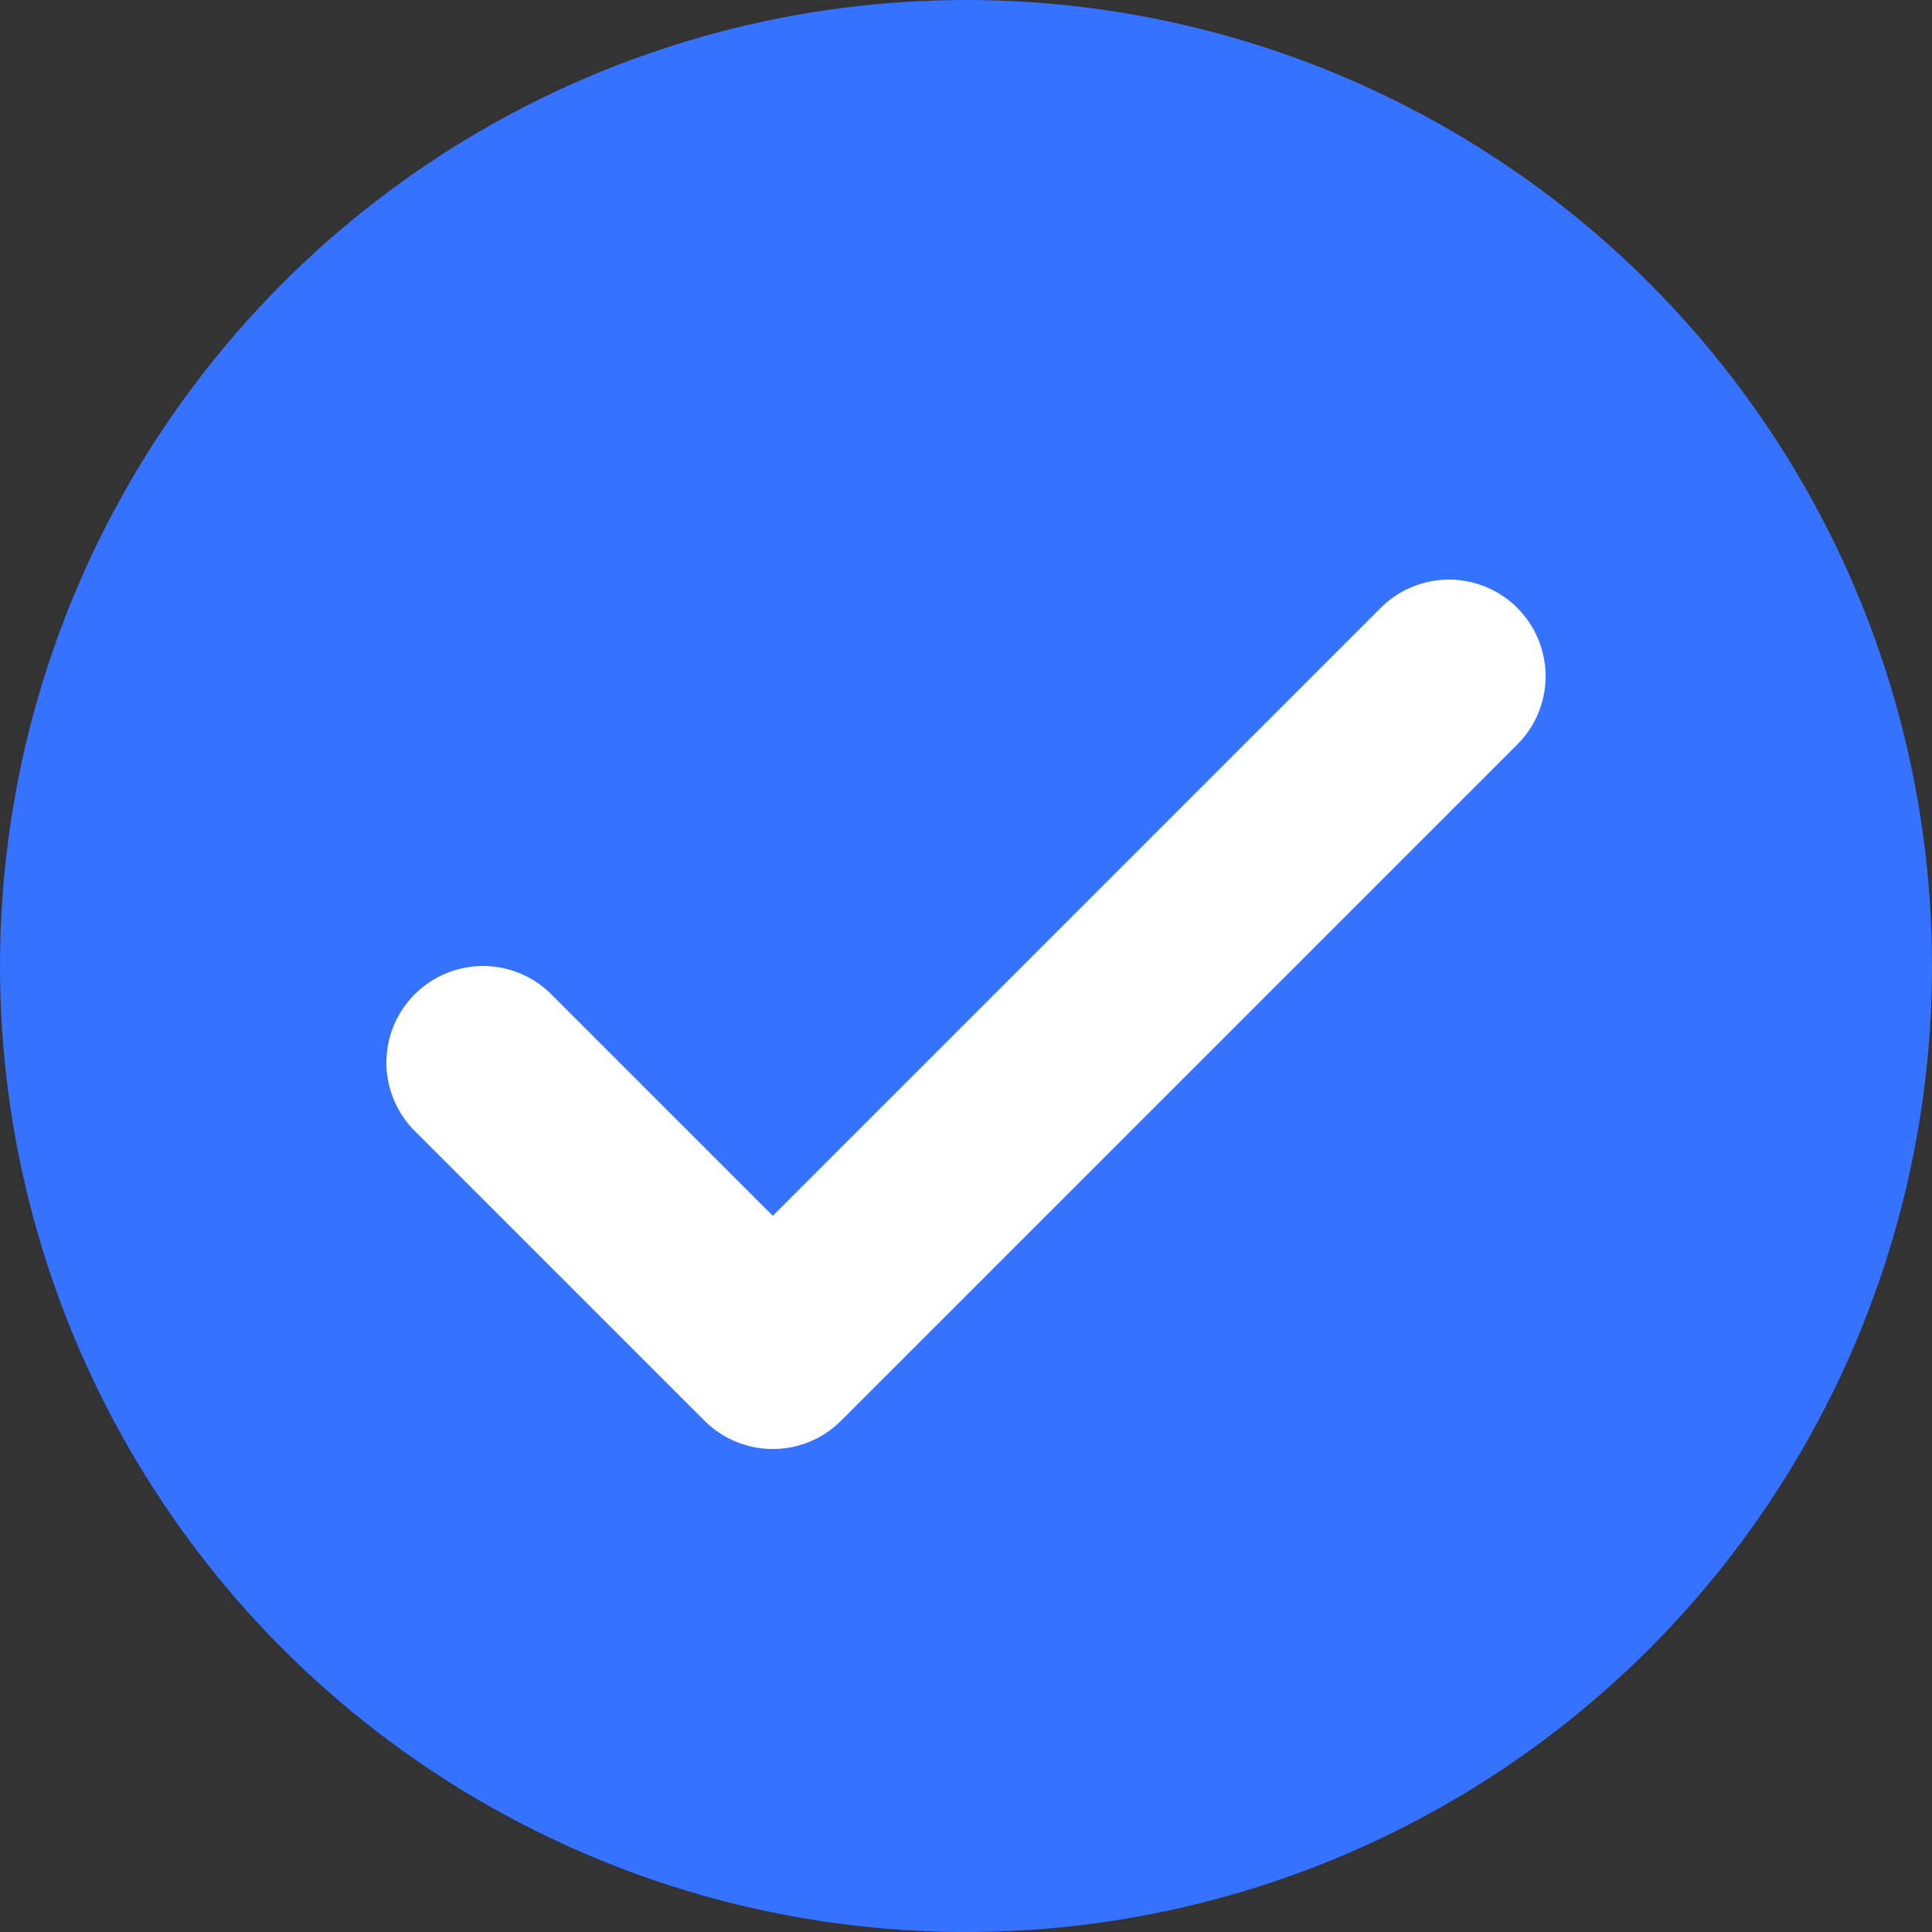
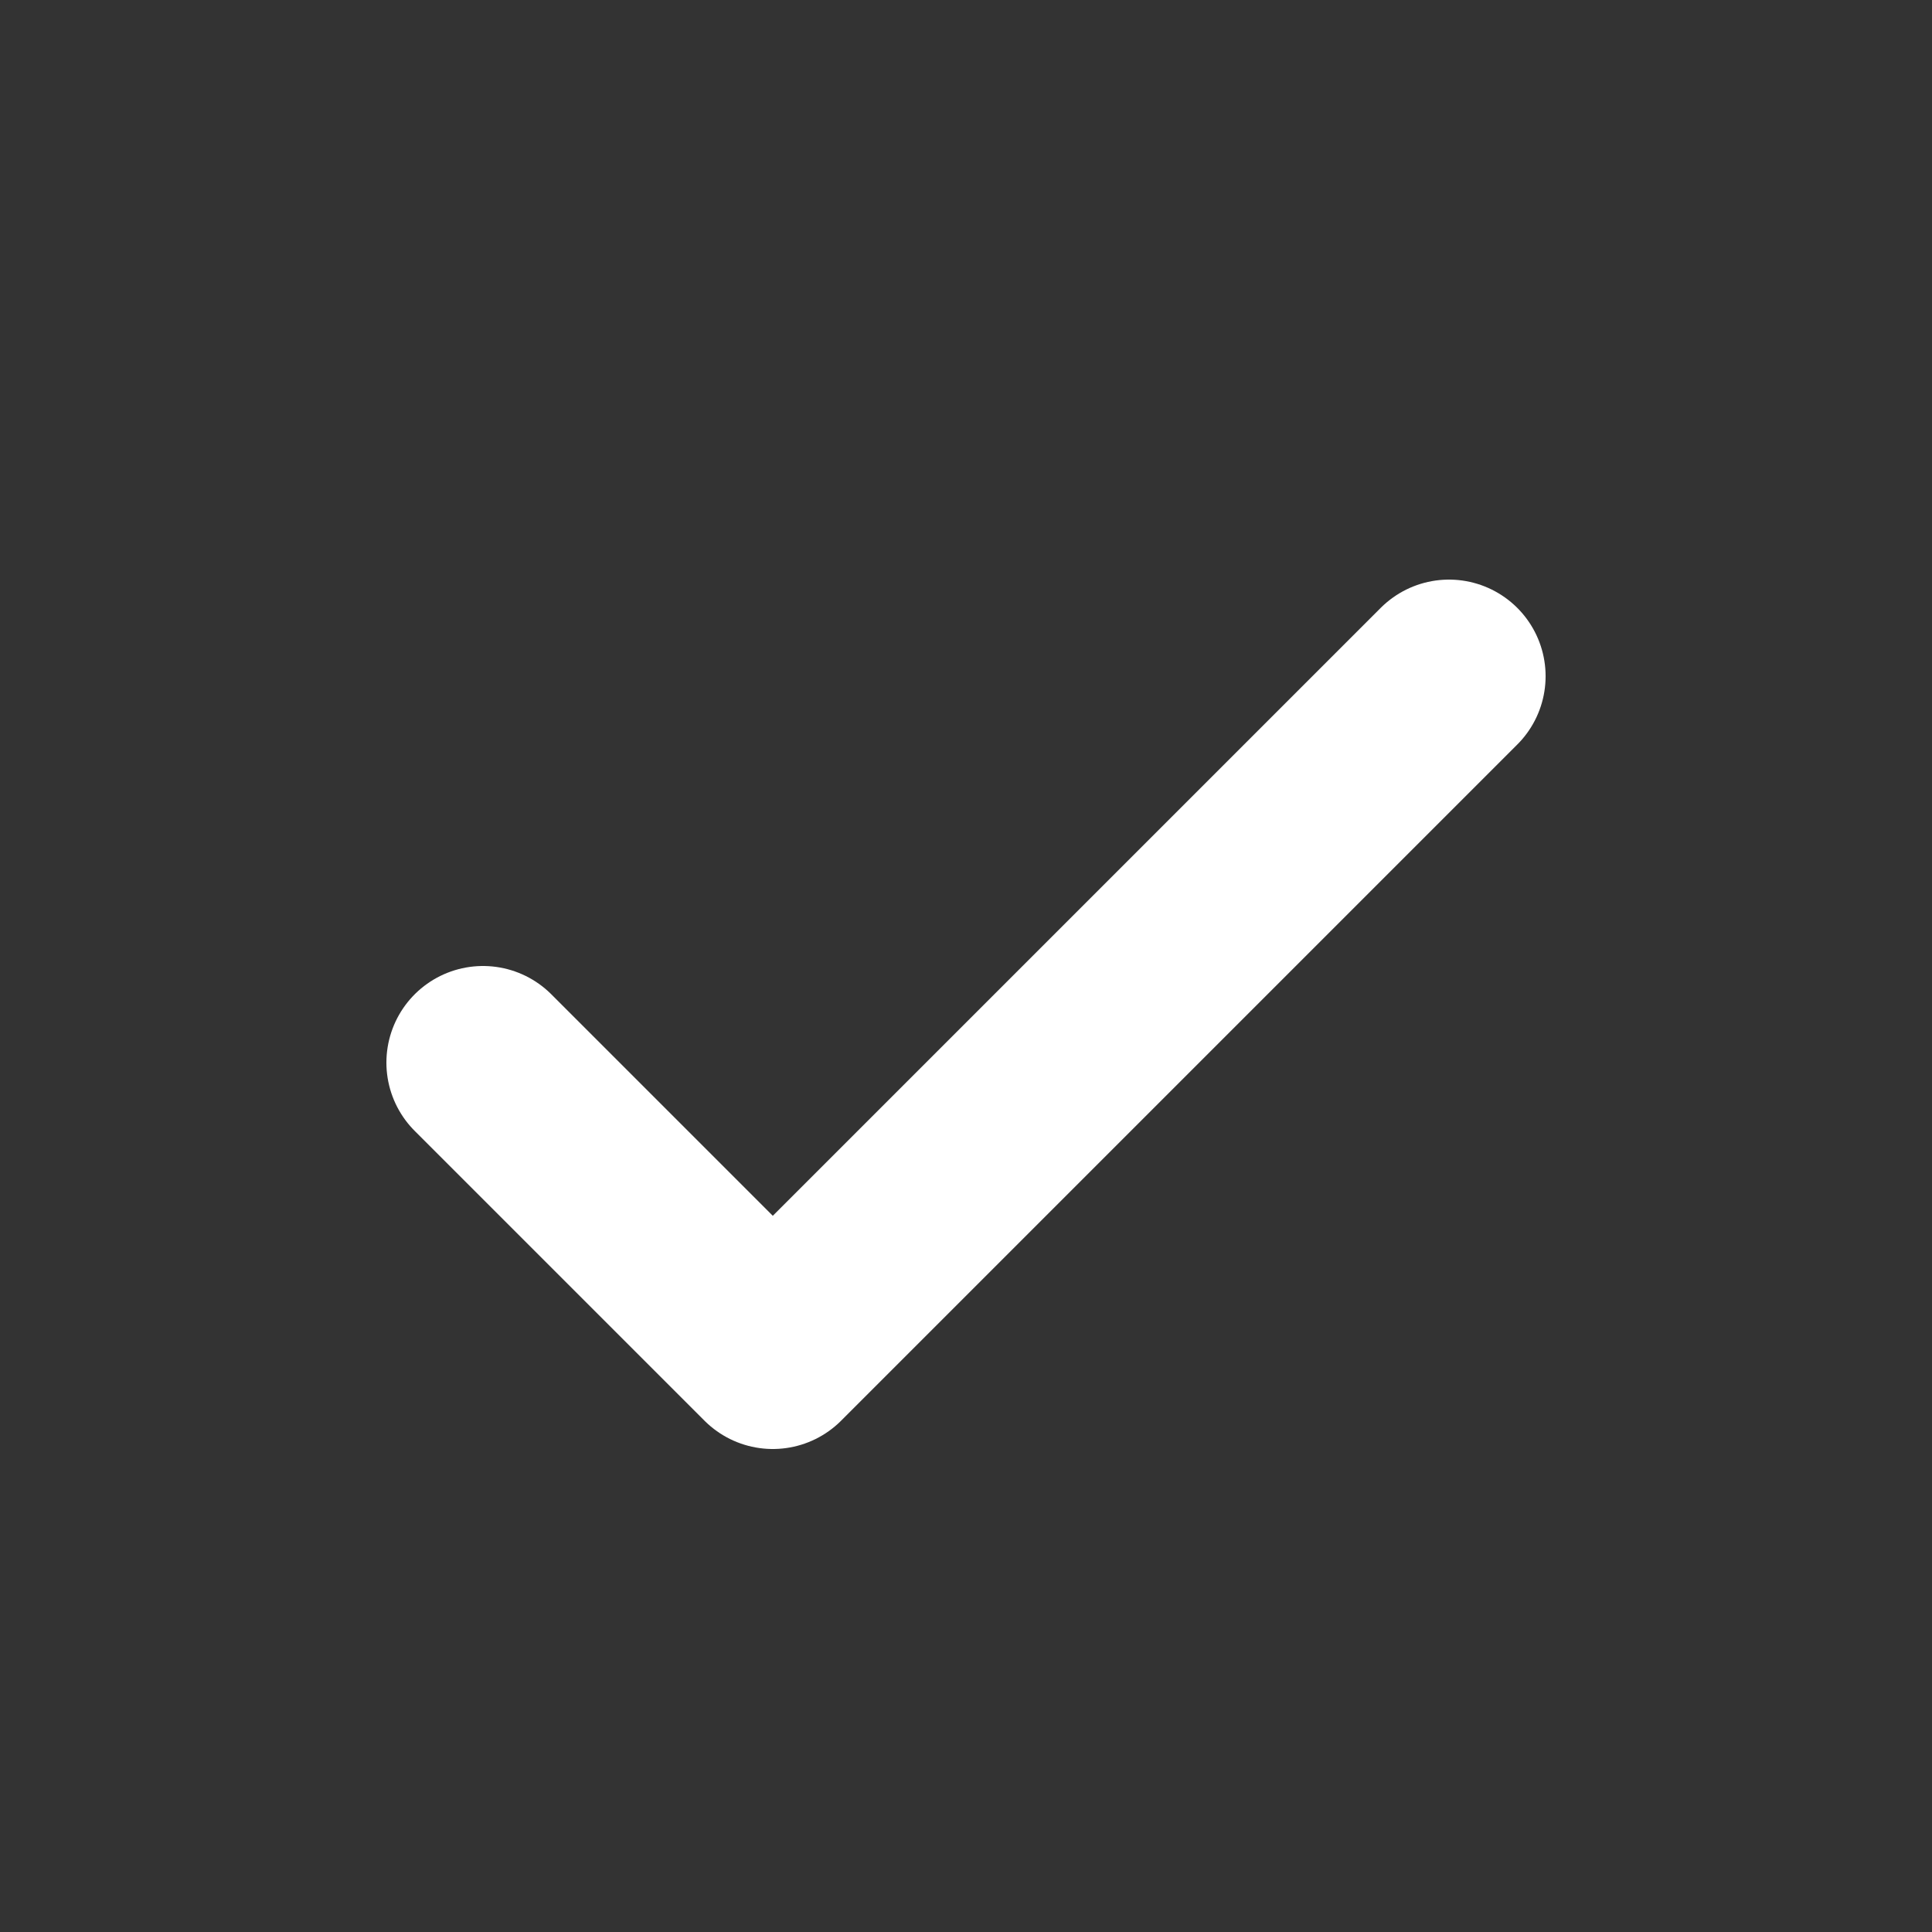
<svg xmlns="http://www.w3.org/2000/svg" width="32" height="32" viewBox="0 0 32 32">
  <rect x="0" y="0" width="32" height="32" fill="#333333" stroke="none" />
  <g fill="none" fill-rule="evenodd">
-     <circle fill="#3472FF" cx="16" cy="16" r="16" />
    <path stroke="#FFF" stroke-width="3.2" stroke-linecap="round" stroke-linejoin="round" d="m8 17.6 4.8 4.8L24 11.2" />
  </g>
</svg>